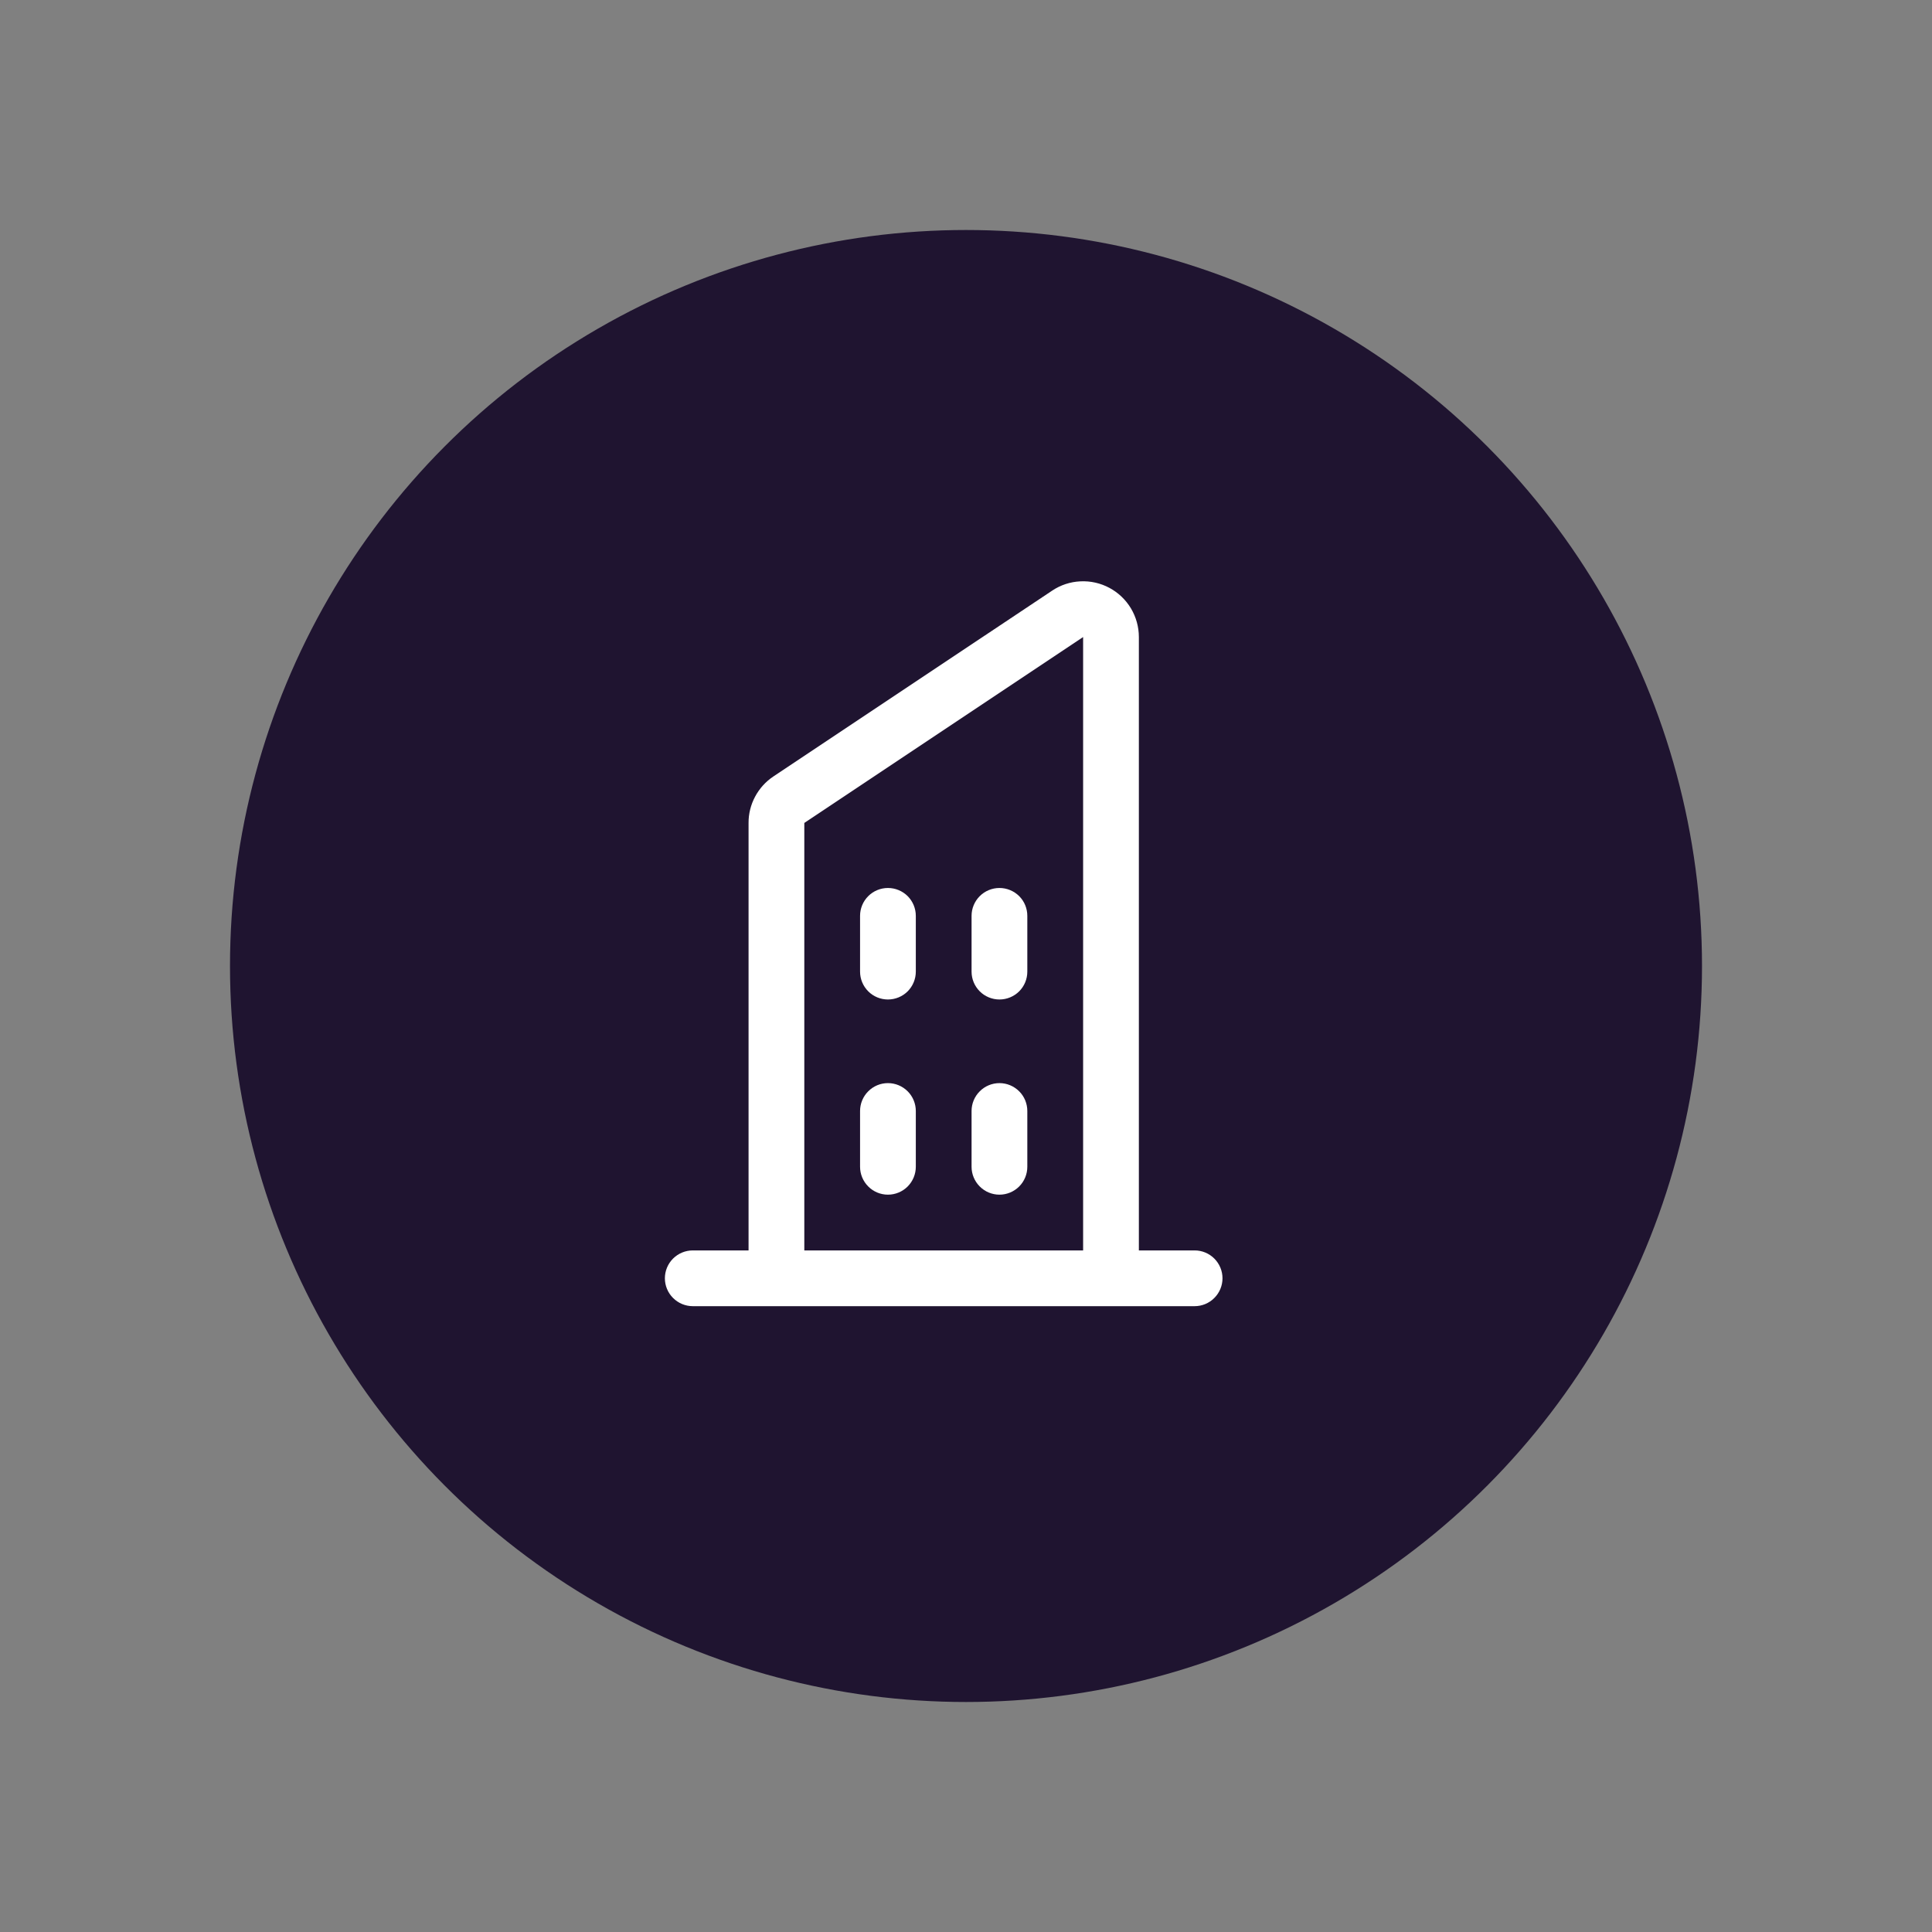
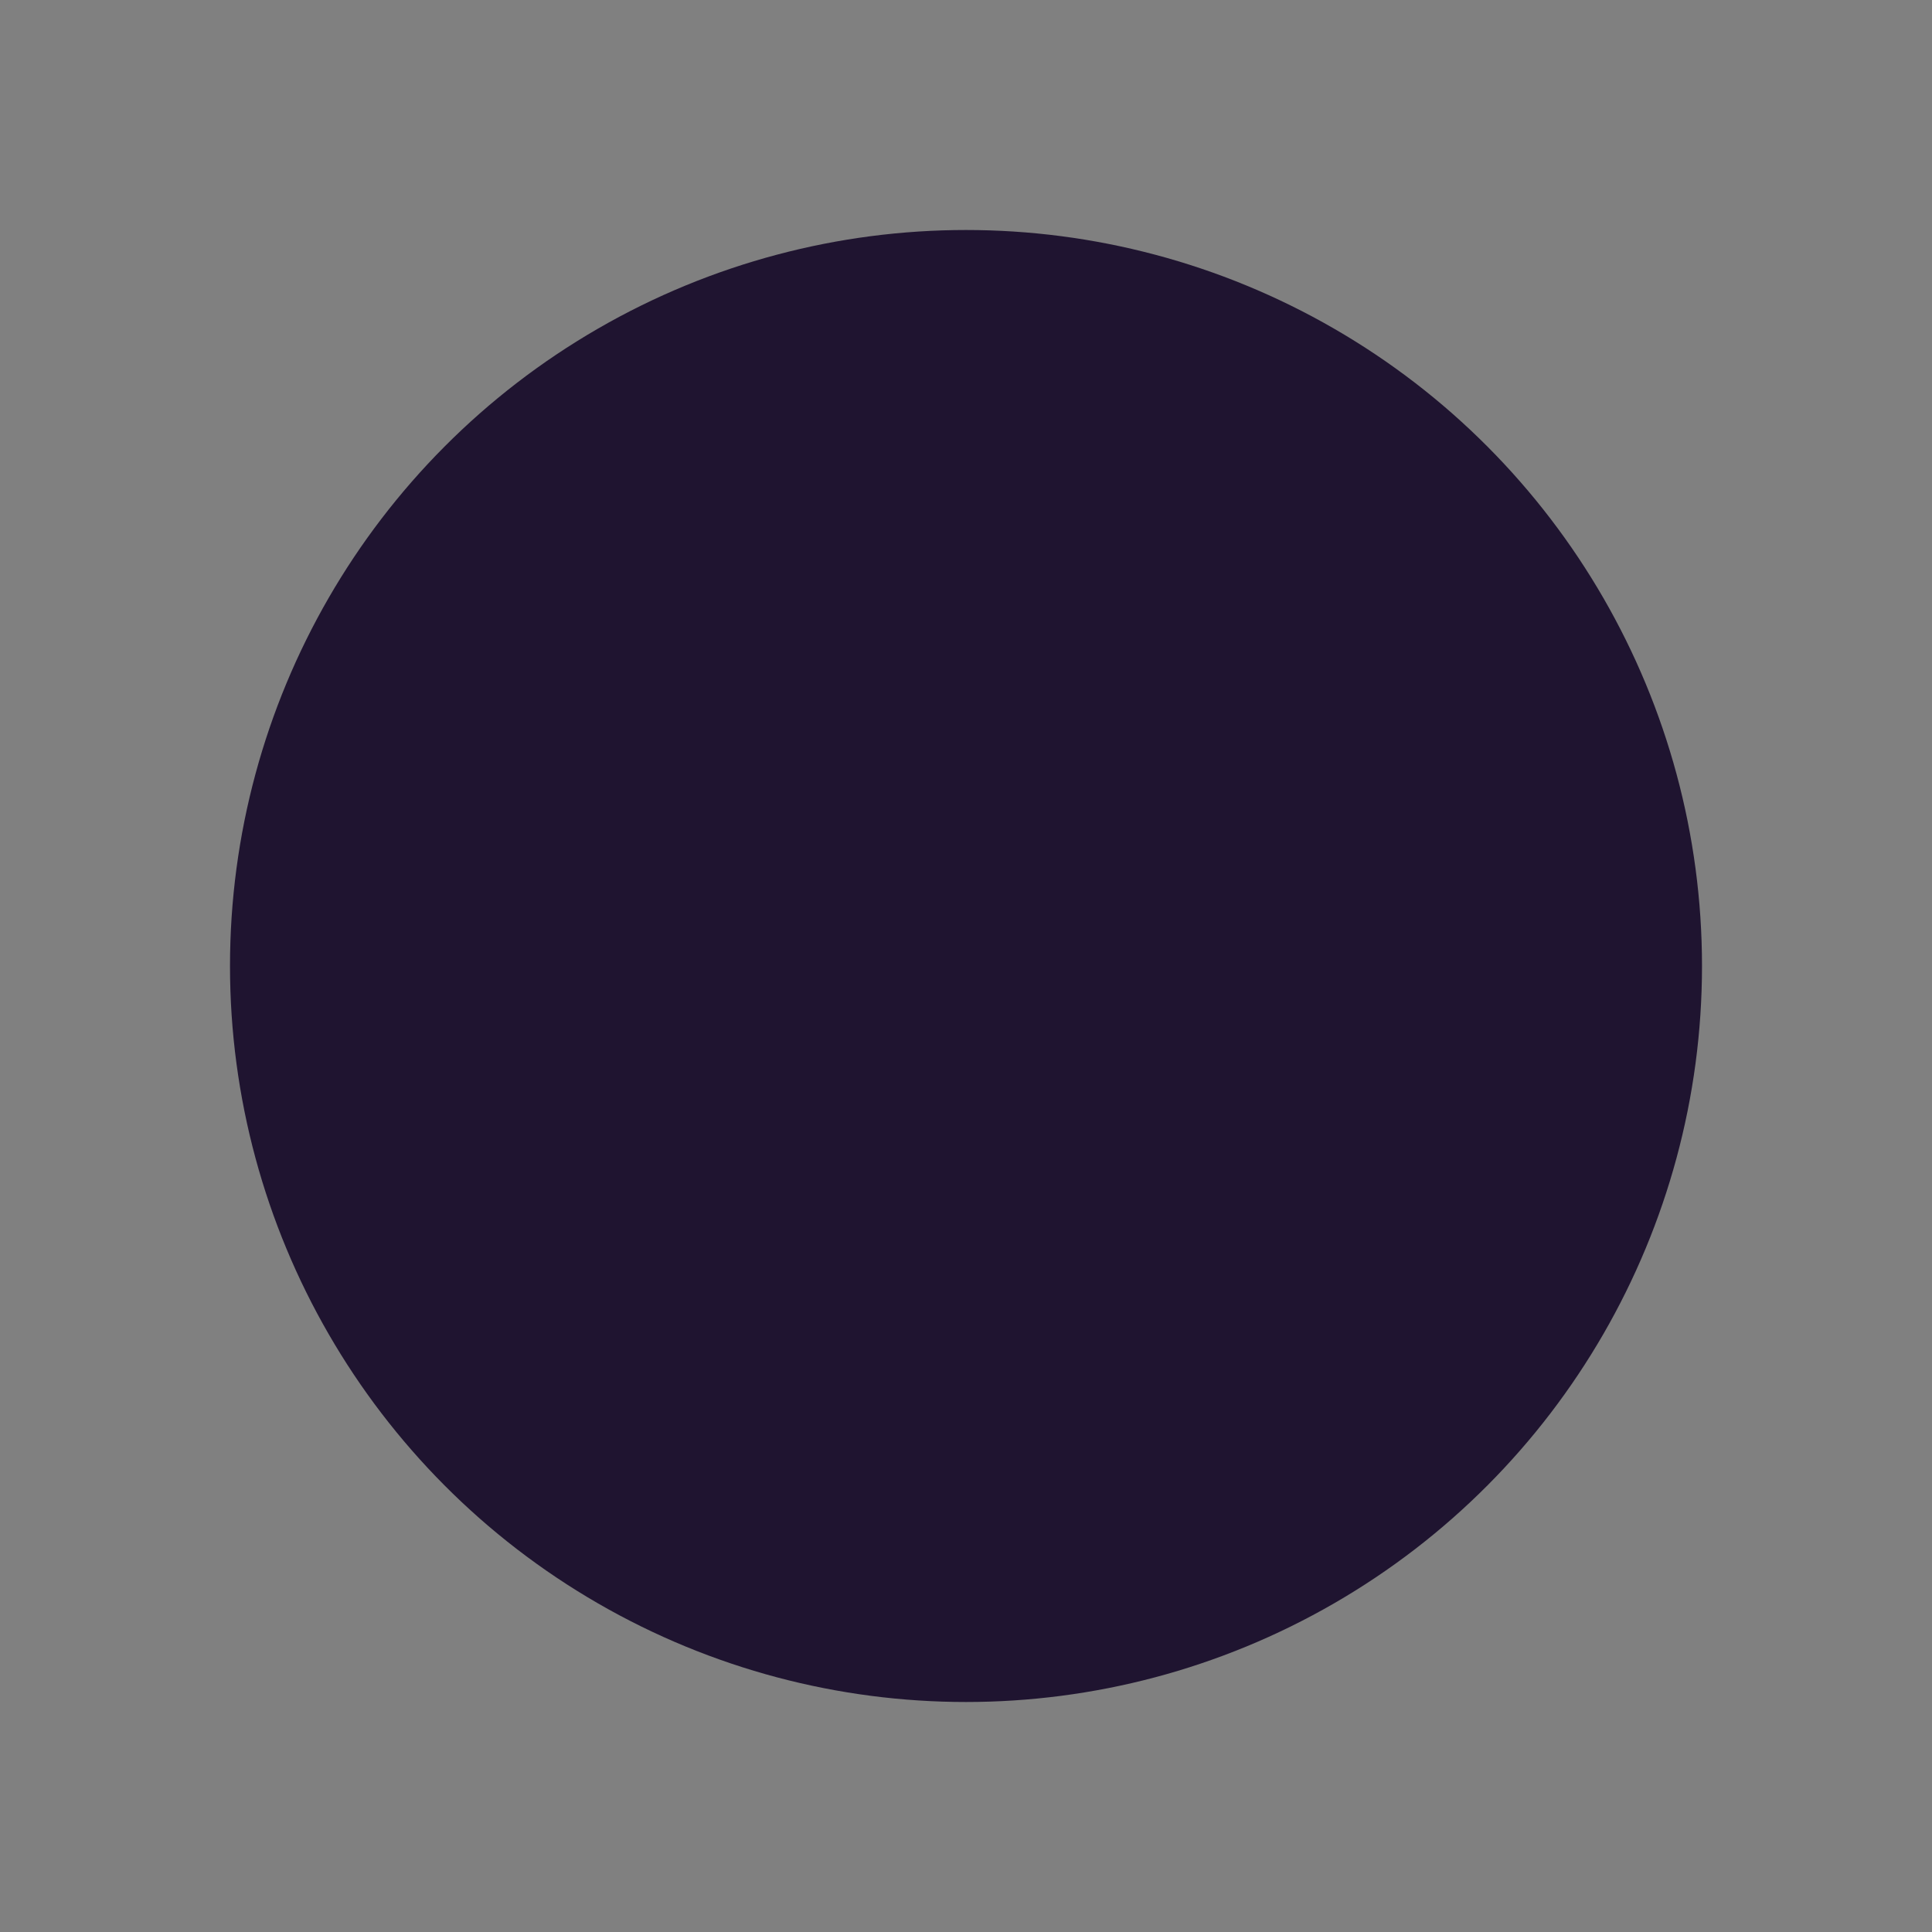
<svg xmlns="http://www.w3.org/2000/svg" width="42" height="42" viewBox="0 0 42 42" fill="none">
  <rect x="0" y="0" width="42" height="42" fill="#808080" stroke="none" />
  <circle cx="21" cy="21" r="16" fill="#1F1430" />
-   <path d="M25.97 27.183H24.758V17.486V13.849C24.758 13.63 24.698 13.414 24.586 13.226C24.473 13.038 24.311 12.883 24.118 12.78C23.924 12.676 23.706 12.627 23.487 12.638C23.267 12.648 23.055 12.718 22.873 12.84L16.812 16.88C16.646 16.991 16.51 17.141 16.416 17.317C16.321 17.494 16.272 17.69 16.273 17.89V27.183H15.061C14.9 27.183 14.746 27.247 14.632 27.36C14.518 27.474 14.454 27.628 14.454 27.789C14.454 27.949 14.518 28.104 14.632 28.217C14.746 28.331 14.9 28.395 15.061 28.395H25.97C26.131 28.395 26.285 28.331 26.398 28.217C26.512 28.104 26.576 27.949 26.576 27.789C26.576 27.628 26.512 27.474 26.398 27.36C26.285 27.247 26.131 27.183 25.97 27.183ZM17.485 17.89L23.546 13.849V27.183H17.485V17.89ZM22.333 19.91V21.122C22.333 21.283 22.27 21.437 22.156 21.551C22.042 21.664 21.888 21.728 21.727 21.728C21.567 21.728 21.412 21.664 21.299 21.551C21.185 21.437 21.121 21.283 21.121 21.122V19.91C21.121 19.749 21.185 19.595 21.299 19.481C21.412 19.368 21.567 19.304 21.727 19.304C21.888 19.304 22.042 19.368 22.156 19.481C22.27 19.595 22.333 19.749 22.333 19.91ZM19.909 19.91V21.122C19.909 21.283 19.845 21.437 19.732 21.551C19.618 21.664 19.464 21.728 19.303 21.728C19.142 21.728 18.988 21.664 18.875 21.551C18.761 21.437 18.697 21.283 18.697 21.122V19.91C18.697 19.749 18.761 19.595 18.875 19.481C18.988 19.368 19.142 19.304 19.303 19.304C19.464 19.304 19.618 19.368 19.732 19.481C19.845 19.595 19.909 19.749 19.909 19.91ZM19.909 24.152V25.364C19.909 25.525 19.845 25.679 19.732 25.793C19.618 25.907 19.464 25.971 19.303 25.971C19.142 25.971 18.988 25.907 18.875 25.793C18.761 25.679 18.697 25.525 18.697 25.364V24.152C18.697 23.992 18.761 23.837 18.875 23.724C18.988 23.61 19.142 23.546 19.303 23.546C19.464 23.546 19.618 23.61 19.732 23.724C19.845 23.837 19.909 23.992 19.909 24.152ZM22.333 24.152V25.364C22.333 25.525 22.27 25.679 22.156 25.793C22.042 25.907 21.888 25.971 21.727 25.971C21.567 25.971 21.412 25.907 21.299 25.793C21.185 25.679 21.121 25.525 21.121 25.364V24.152C21.121 23.992 21.185 23.837 21.299 23.724C21.412 23.61 21.567 23.546 21.727 23.546C21.888 23.546 22.042 23.61 22.156 23.724C22.27 23.837 22.333 23.992 22.333 24.152Z" fill="white" />
</svg>